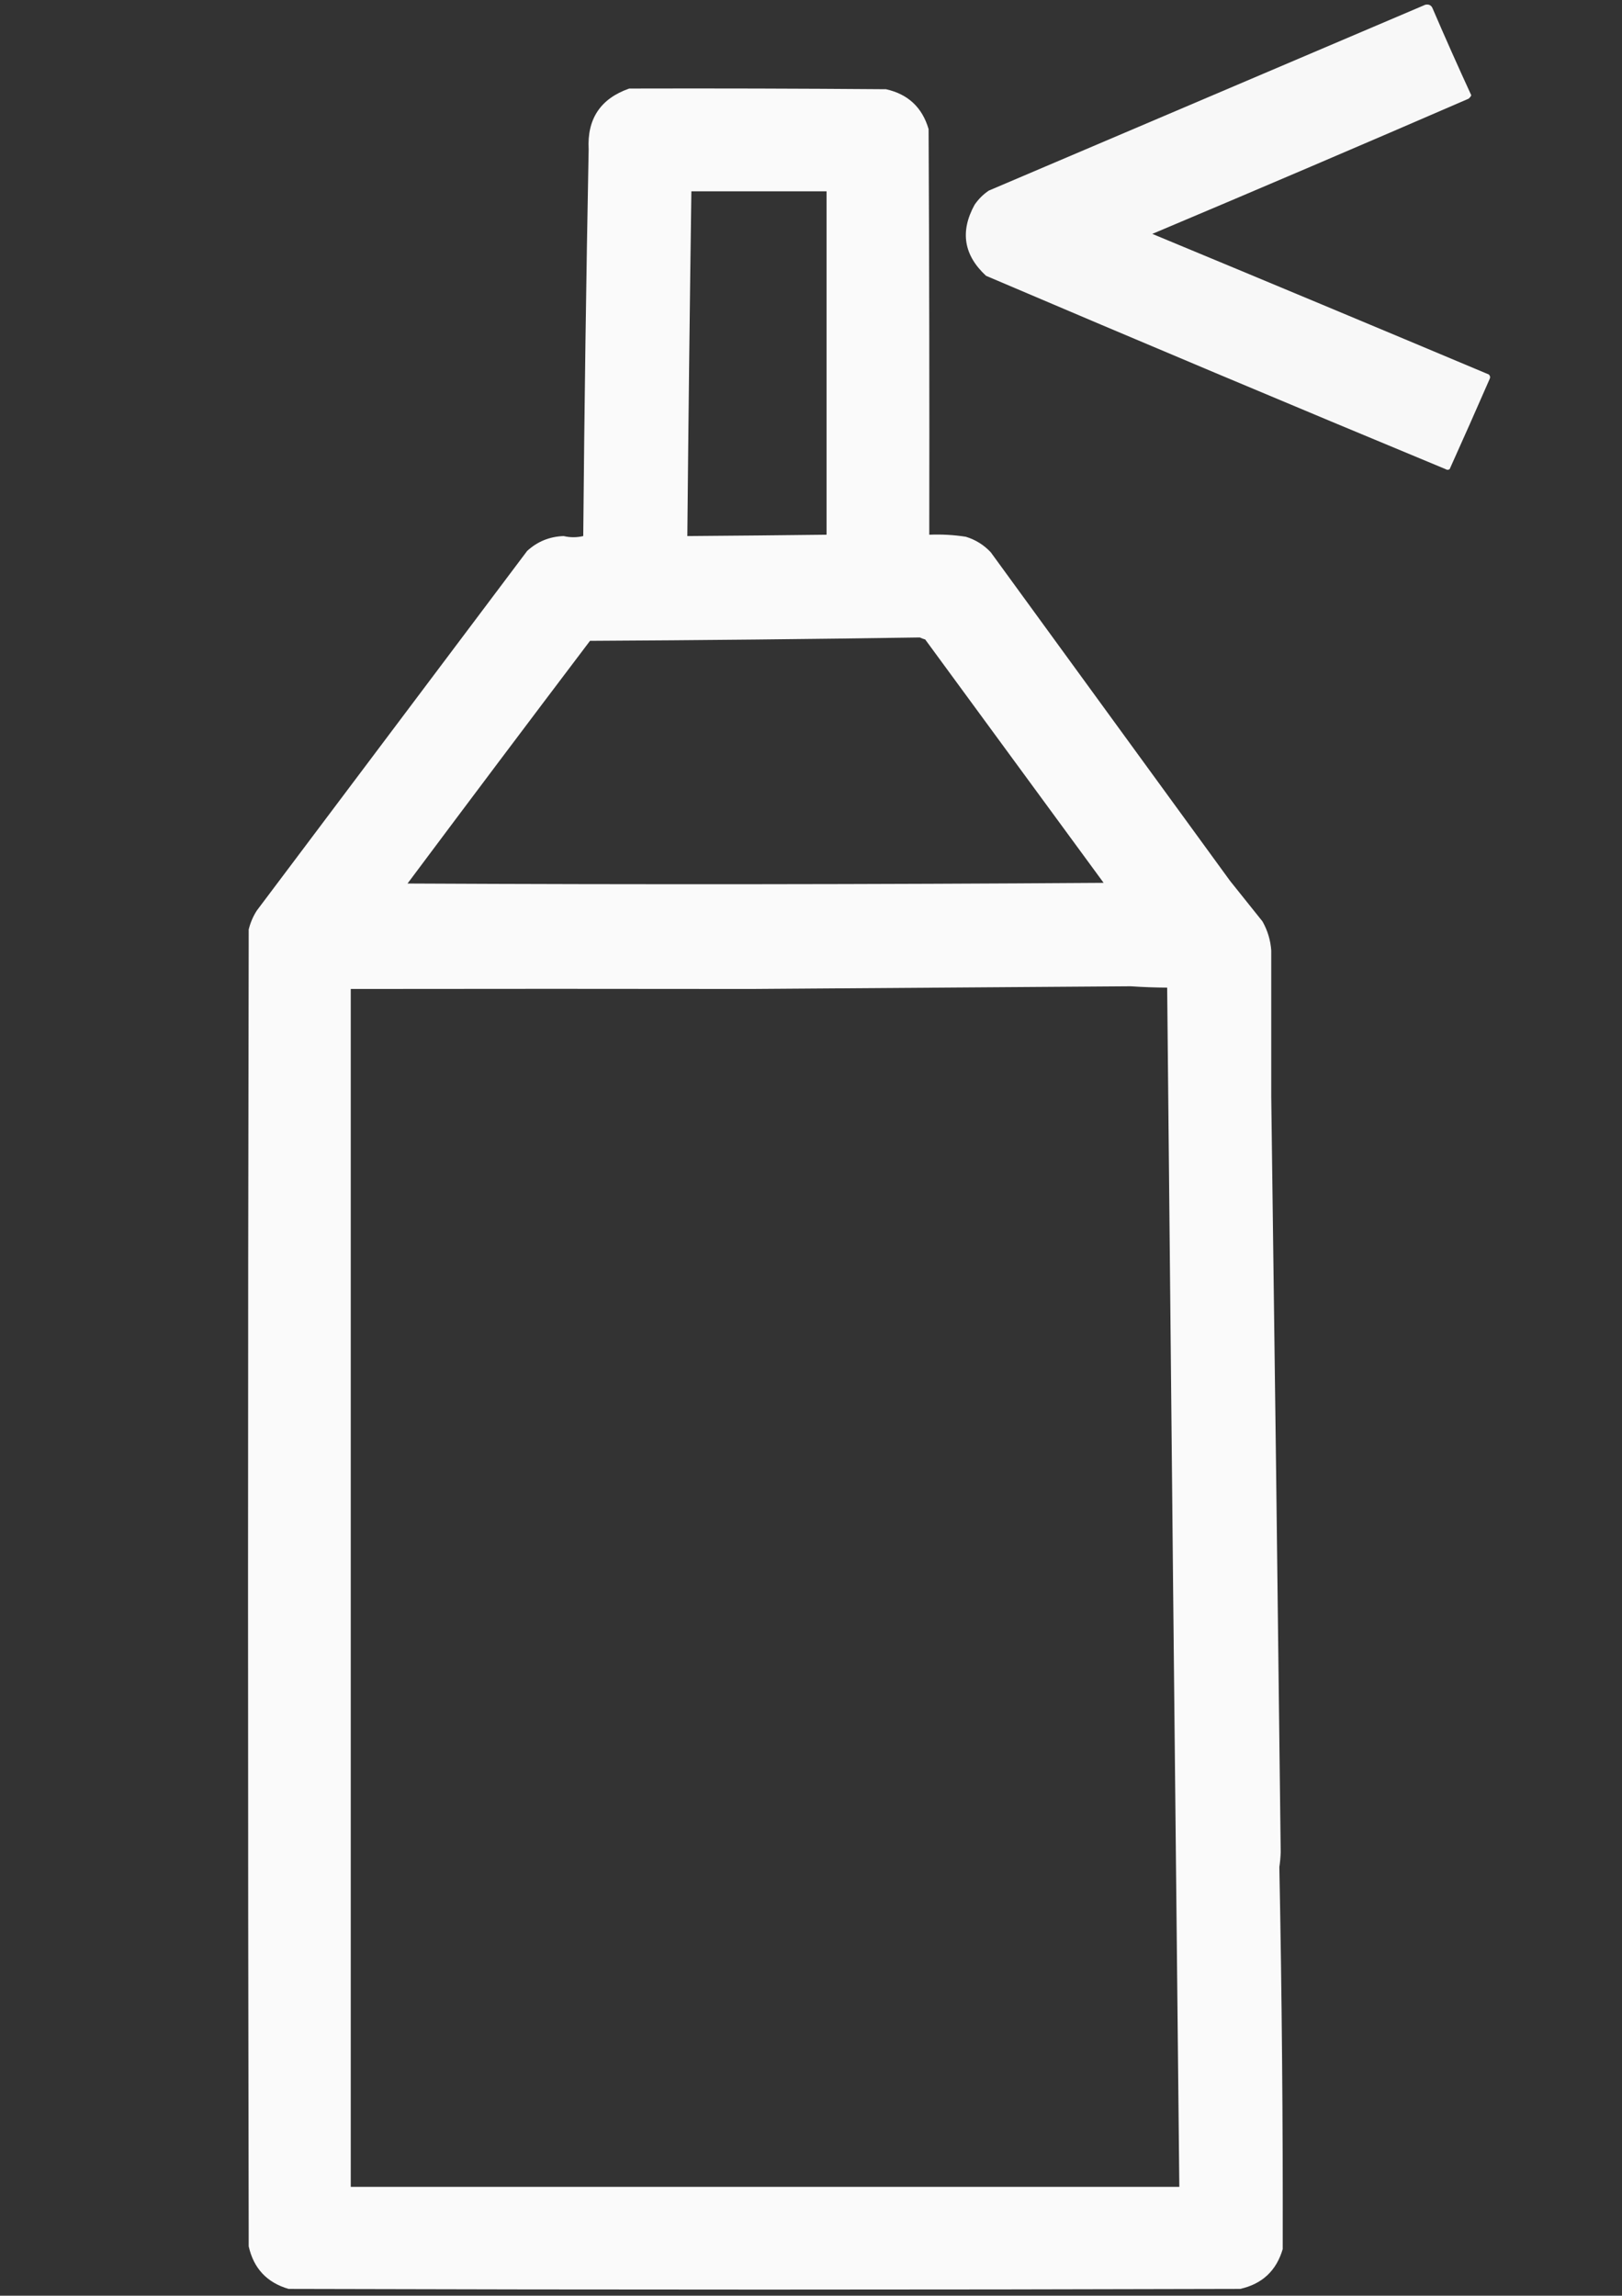
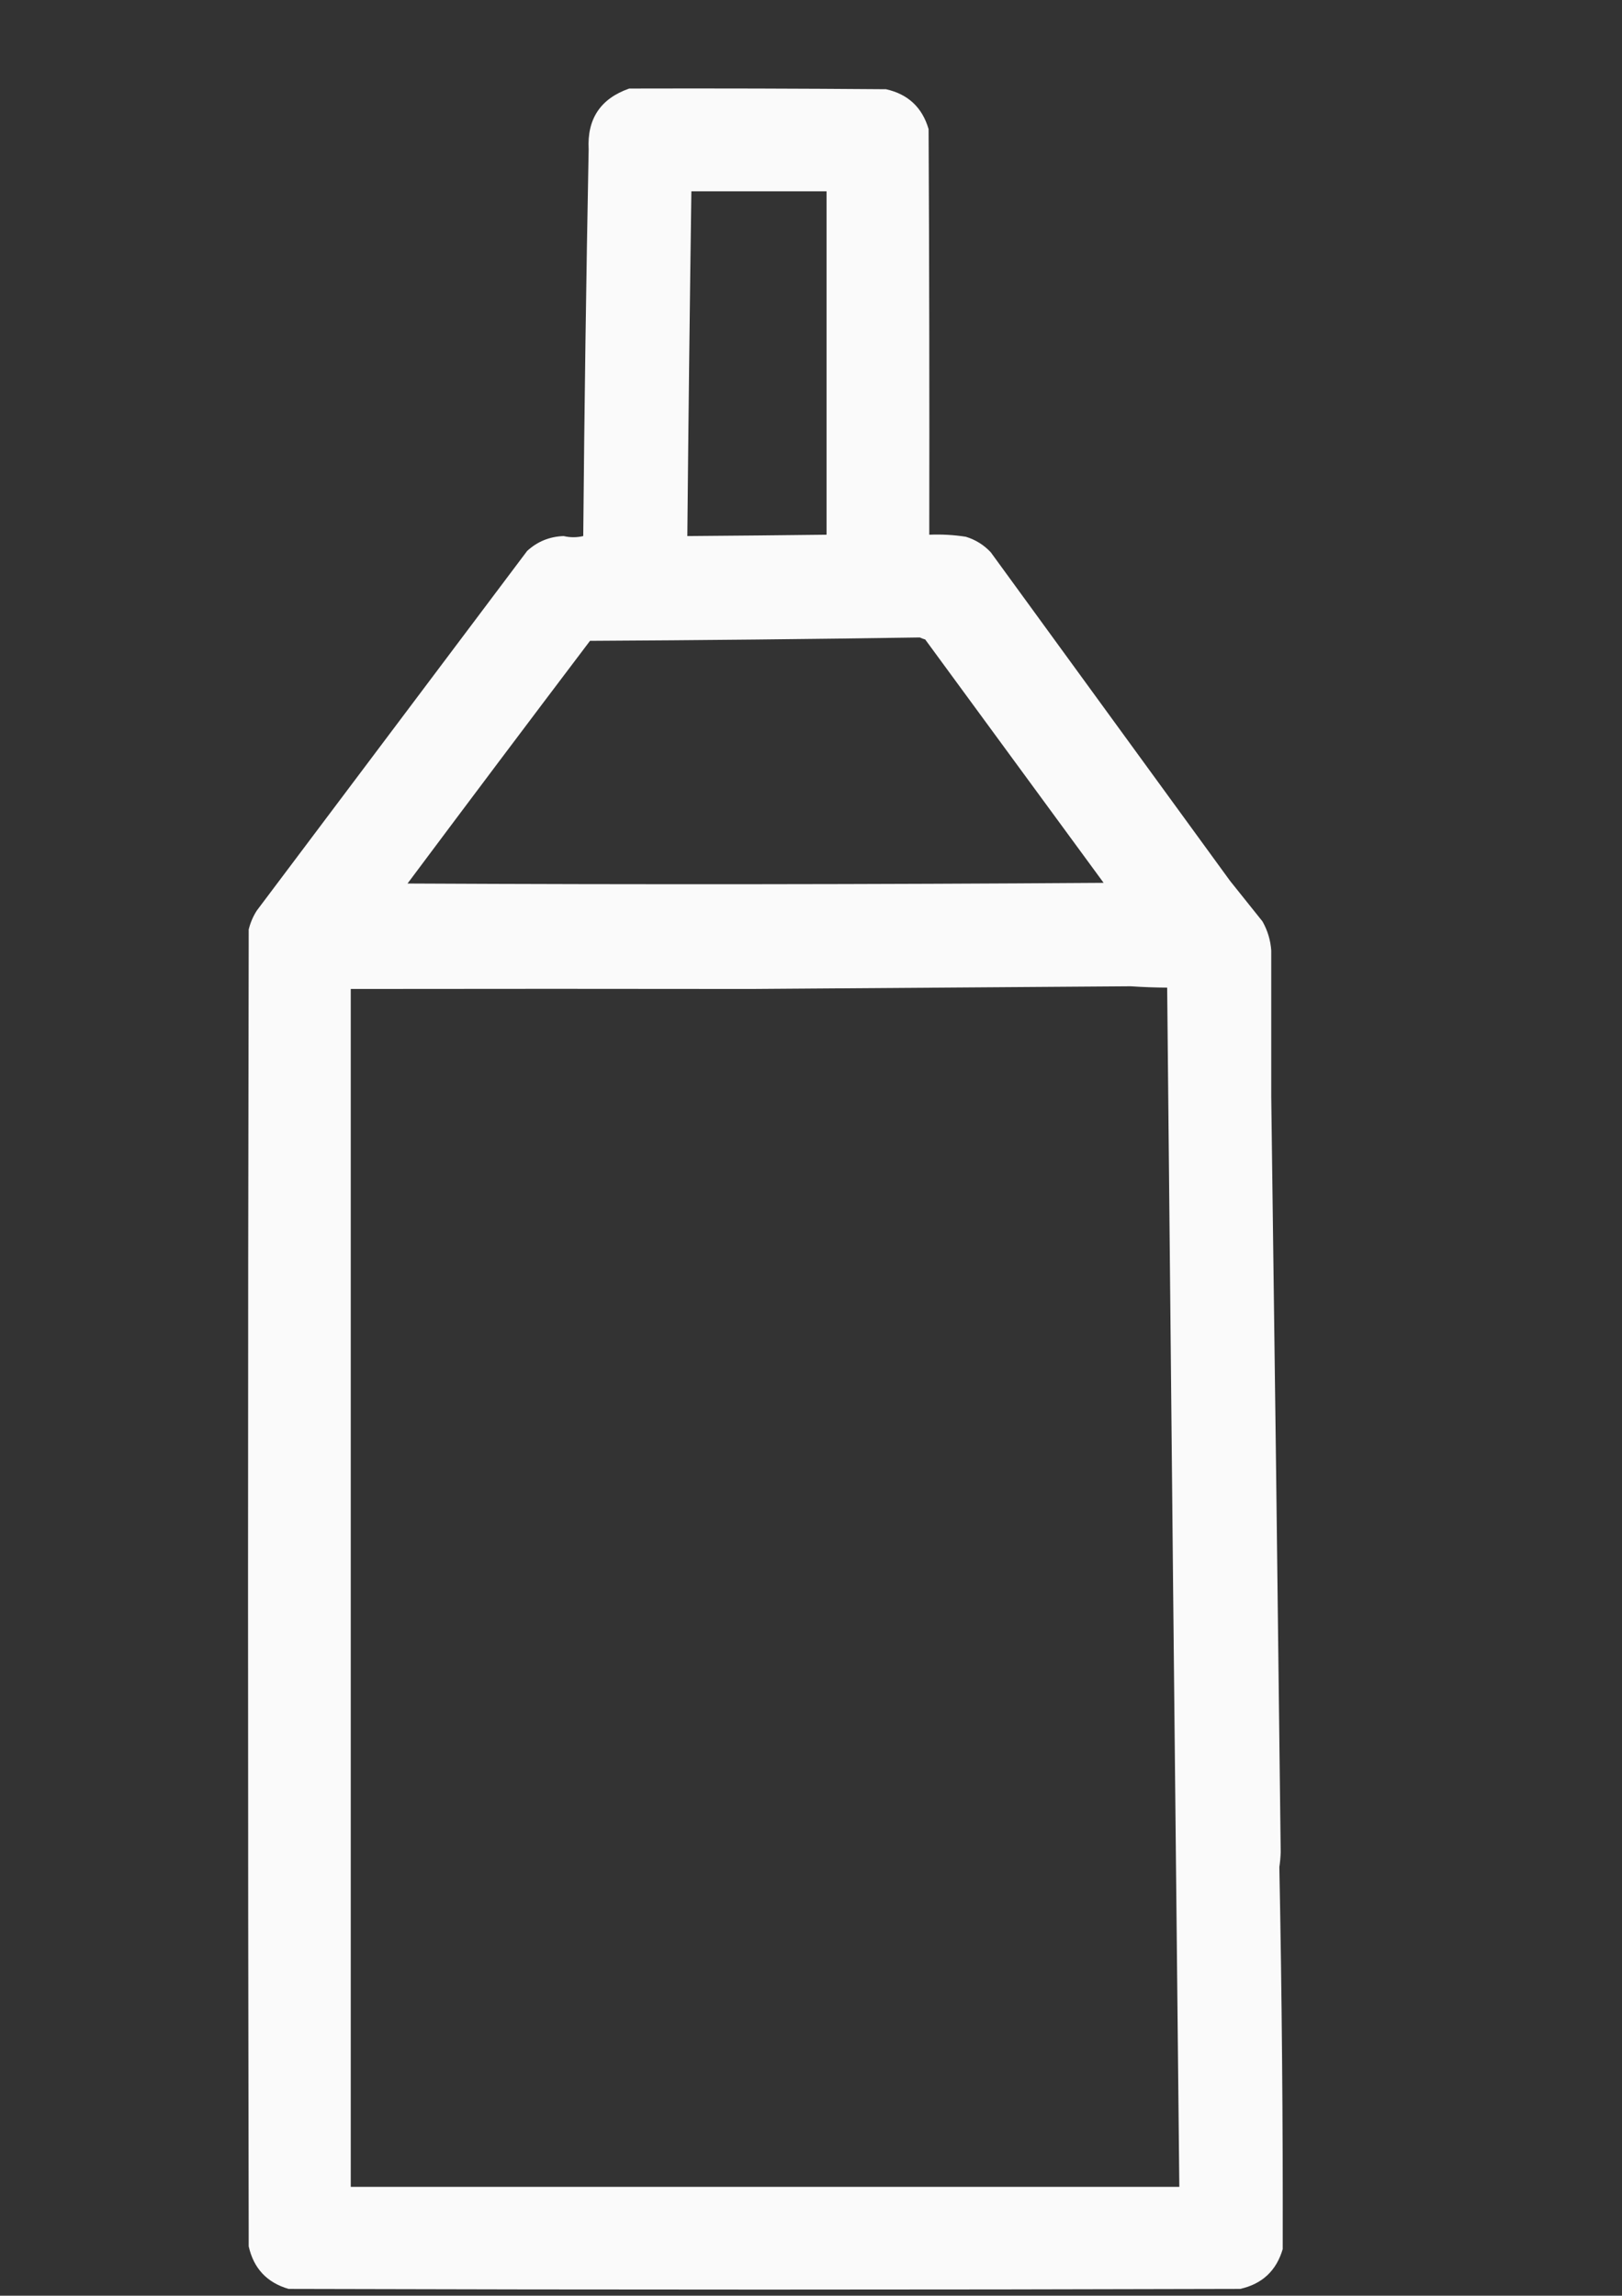
<svg xmlns="http://www.w3.org/2000/svg" version="1.1" width="1200px" height="1698px" style="shape-rendering:geometricPrecision; text-rendering:geometricPrecision; image-rendering:optimizeQuality; fill-rule:evenodd; clip-rule:evenodd">
  <rect width="100%" height="100%" fill="#333333" stroke="none" />
  <g>
-     <path style="opacity:0.98" fill="#FCFCFC" d="M 1054.5,3.5 C 1057.24,2.965 1059.07,3.965 1060,6.5C 1069.23,27.951 1078.73,49.285 1088.5,70.5C 1088.02,71.478 1087.36,72.311 1086.5,73C 1008.7,106.715 930.698,140.048 852.5,173C 935.581,207.472 1018.58,242.138 1101.5,277C 1102.52,278.049 1102.68,279.216 1102,280.5C 1092.26,302.802 1082.43,324.968 1072.5,347C 1071.5,347.667 1070.5,347.667 1069.5,347C 955.906,299.867 842.573,252.201 729.5,204C 712.991,188.748 710.158,171.248 721,151.5C 723.833,147.333 727.333,143.833 731.5,141C 839.246,95.121 946.913,49.287 1054.5,3.5 Z" />
-   </g>
+     </g>
  <g>
    <path style="opacity:0.992" fill="#FCFCFC" d="M 465.5,65.5 C 528.834,65.333 592.168,65.5 655.5,66C 671.812,69.645 682.312,79.479 687,95.5C 687.5,195.499 687.667,295.499 687.5,395.5C 696.568,395.119 705.568,395.619 714.5,397C 721.692,399.18 727.859,403.013 733,408.5C 792,489.5 851,570.5 910,651.5C 918,661.5 926,671.5 934,681.5C 937.784,688.184 939.95,695.351 940.5,703C 940.515,738.953 940.515,774.953 940.5,811C 943.014,997.203 945.347,1183.54 947.5,1370C 947.379,1373.65 947.045,1377.32 946.5,1381C 948.352,1475.09 949.185,1569.25 949,1663.5C 944.312,1679.52 933.812,1689.35 917.5,1693C 682.833,1693.67 448.167,1693.67 213.5,1693C 197.479,1688.31 187.645,1677.81 184,1661.5C 183.333,1336.83 183.333,1012.17 184,687.5C 185.227,682.482 187.227,677.815 190,673.5C 256.667,584.833 323.333,496.167 390,407.5C 397.619,400.526 406.619,396.86 417,396.5C 421.856,397.642 426.689,397.642 431.5,396.5C 432.341,301.112 433.675,205.779 435.5,110.5C 434.277,87.93 444.277,72.93 465.5,65.5 Z M 511.5,141.5 C 544.833,141.5 578.167,141.5 611.5,141.5C 611.5,226.167 611.5,310.833 611.5,395.5C 577.566,395.908 543.233,396.241 508.5,396.5C 509.306,311.147 510.306,226.147 511.5,141.5 Z M 680.5,471.5 C 681.766,472.09 683.099,472.59 684.5,473C 728.5,533 772.5,593 816.5,653C 645.559,654.18 473.892,654.346 301.5,653.5C 346.308,593.525 391.308,533.692 436.5,474C 517.734,473.567 599.067,472.733 680.5,471.5 Z M 836.5,729.5 C 845.518,730.111 854.518,730.445 863.5,730.5C 866.369,1026.03 869.369,1321.7 872.5,1617.5C 668.167,1617.5 463.833,1617.5 259.5,1617.5C 259.5,1322.17 259.5,1026.83 259.5,731.5C 358.979,731.361 457.645,731.361 555.5,731.5C 649.294,730.836 742.961,730.169 836.5,729.5 Z" />
  </g>
</svg>